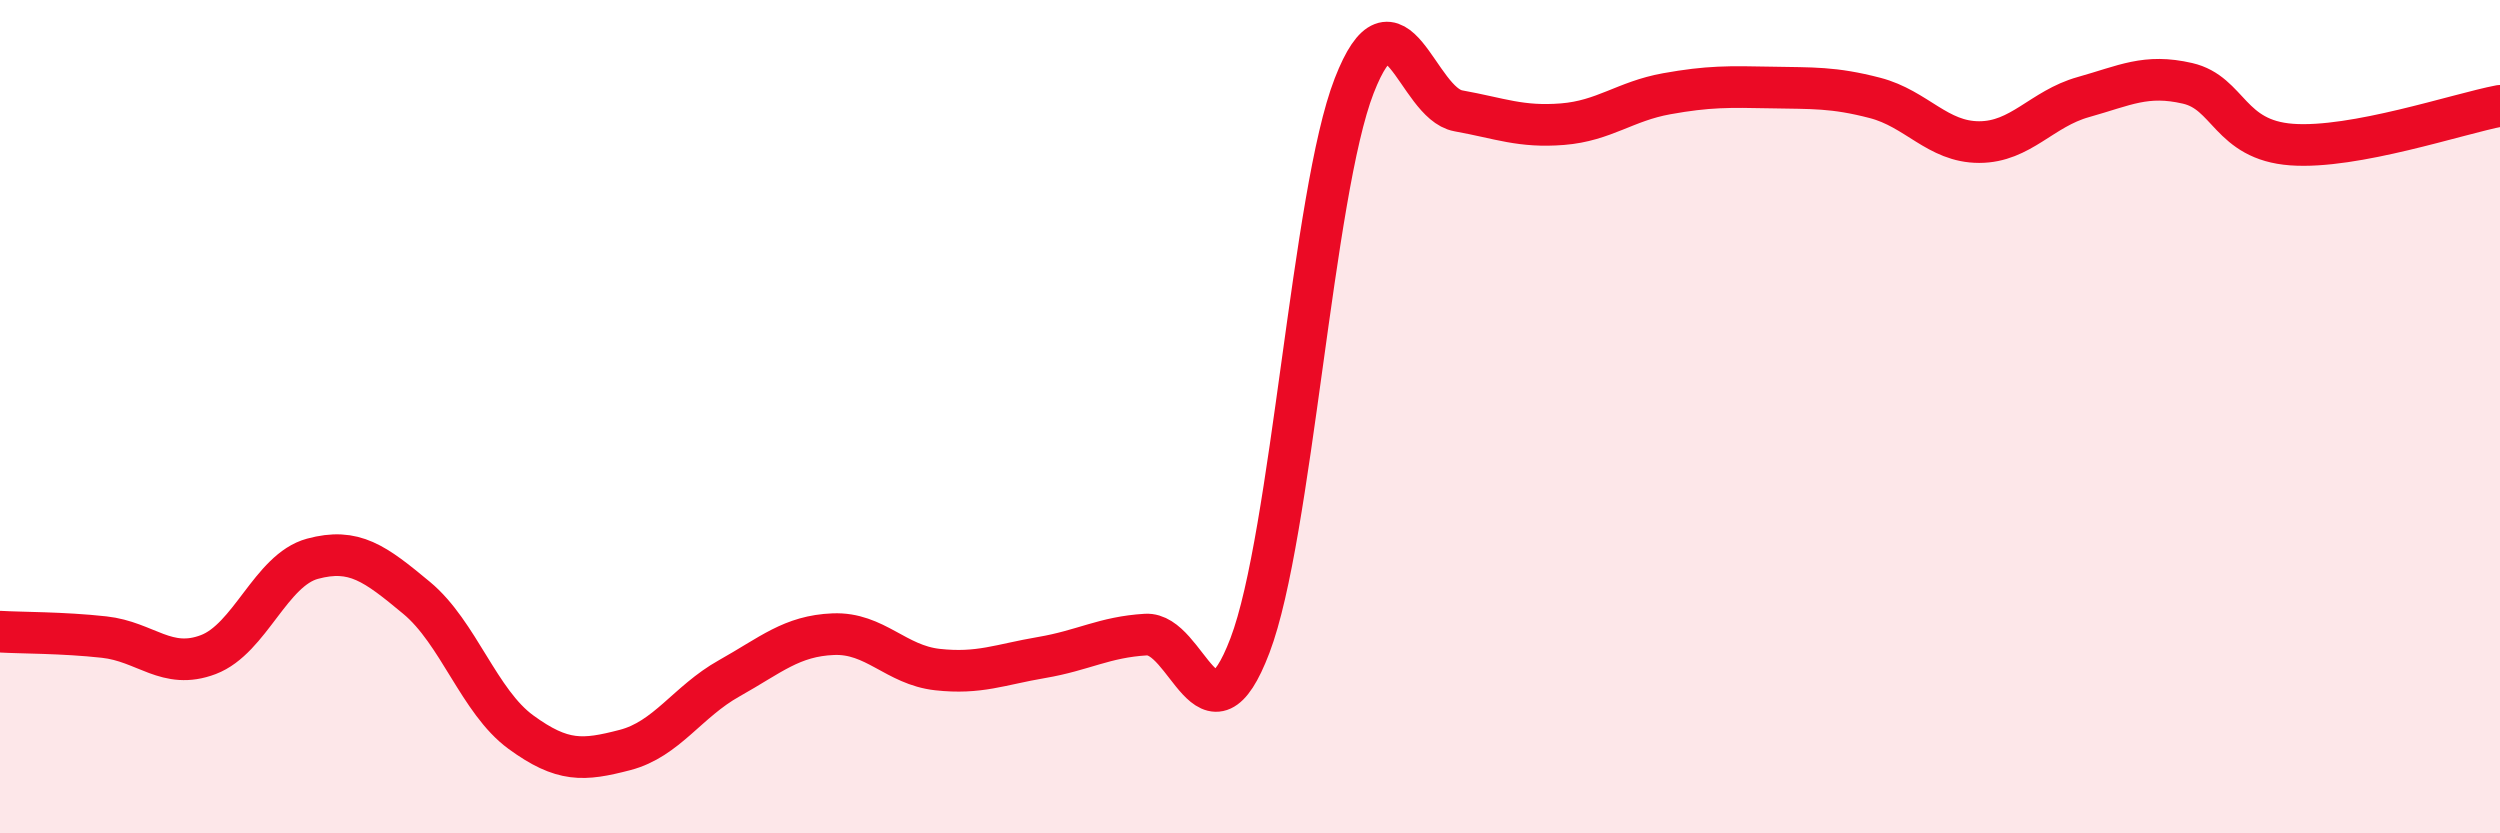
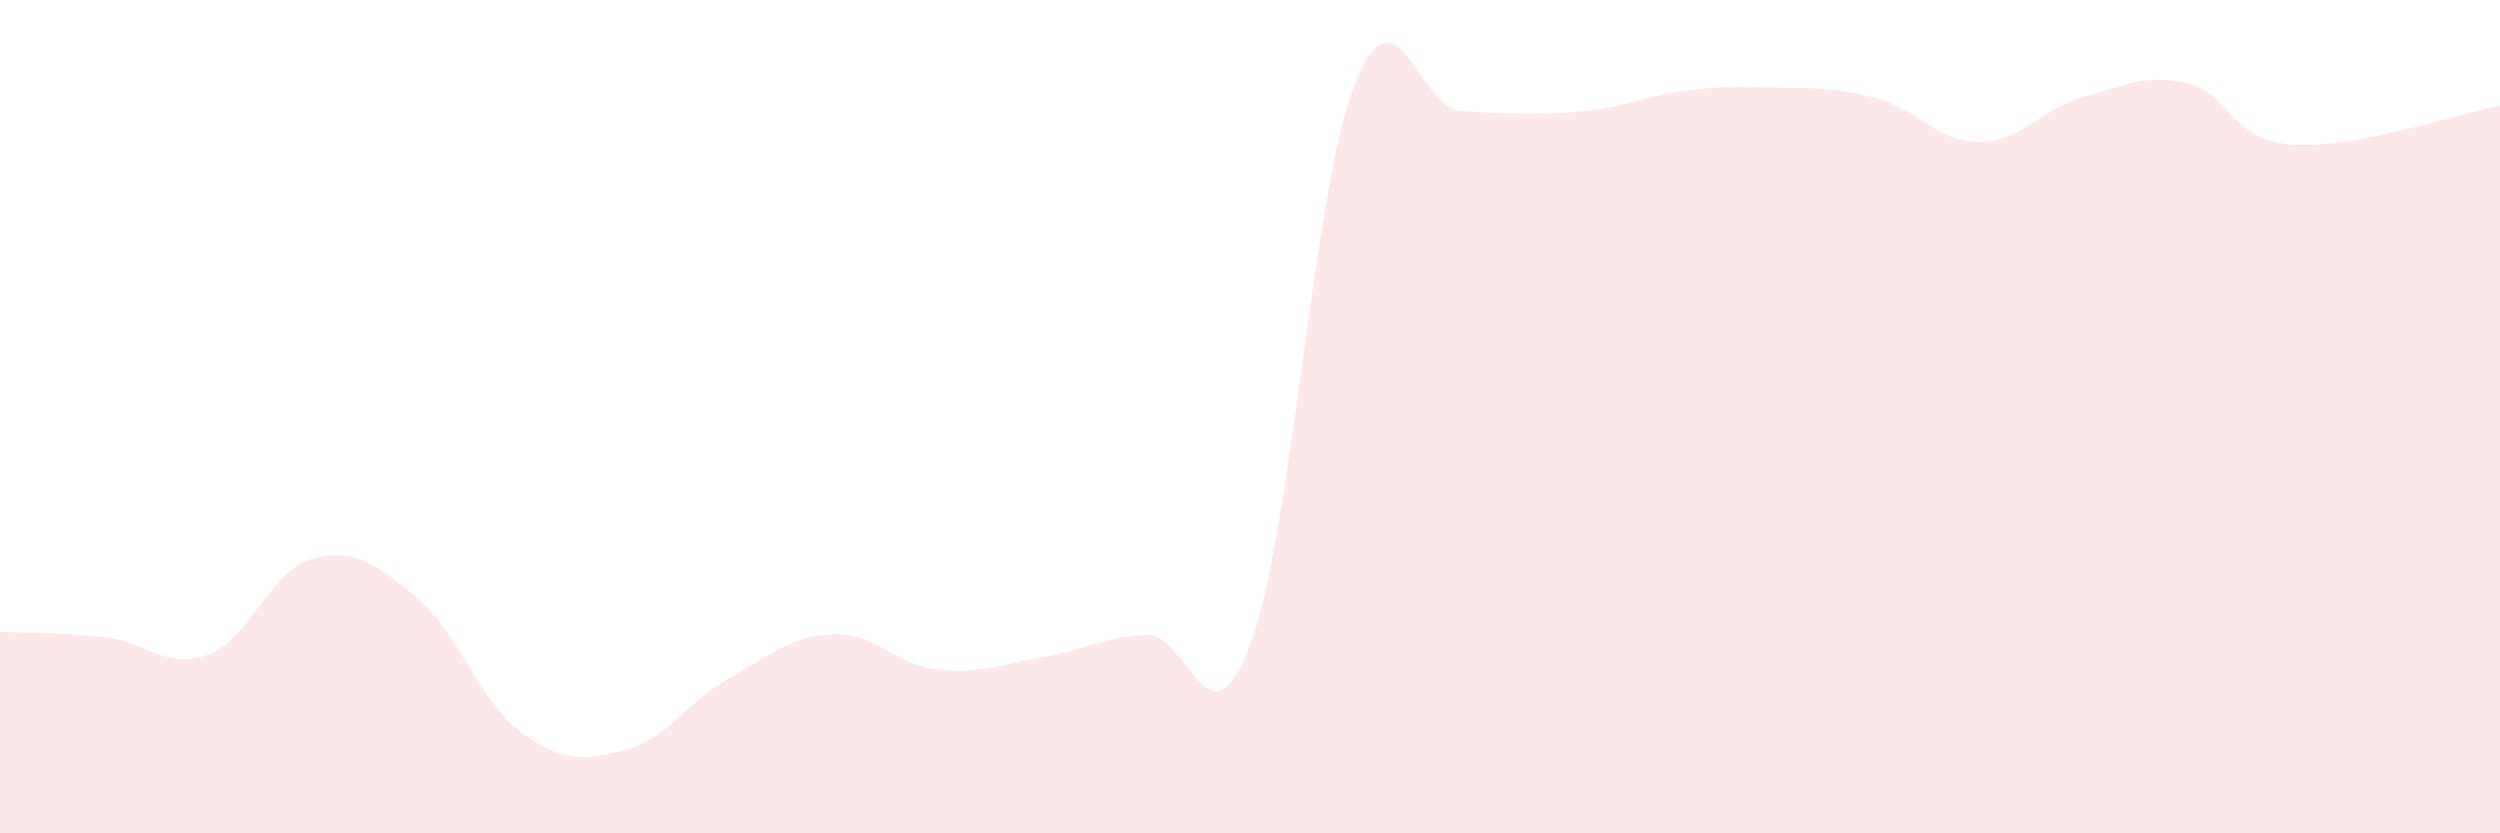
<svg xmlns="http://www.w3.org/2000/svg" width="60" height="20" viewBox="0 0 60 20">
-   <path d="M 0,15.16 C 0.5,15.19 1.5,15.18 2.5,15.29 C 3.5,15.4 4,16.09 5,15.71 C 6,15.33 6.5,13.68 7.5,13.41 C 8.5,13.14 9,13.52 10,14.35 C 11,15.18 11.5,16.84 12.5,17.57 C 13.5,18.3 14,18.26 15,18 C 16,17.74 16.5,16.84 17.5,16.28 C 18.5,15.72 19,15.26 20,15.22 C 21,15.18 21.5,15.96 22.5,16.07 C 23.5,16.18 24,15.95 25,15.78 C 26,15.61 26.5,15.29 27.5,15.23 C 28.5,15.17 29,18.12 30,15.49 C 31,12.86 31.5,4.63 32.5,2.06 C 33.5,-0.51 34,2.48 35,2.66 C 36,2.84 36.5,3.06 37.5,2.98 C 38.5,2.9 39,2.43 40,2.25 C 41,2.07 41.5,2.08 42.5,2.1 C 43.5,2.12 44,2.09 45,2.35 C 46,2.61 46.5,3.41 47.5,3.41 C 48.5,3.41 49,2.61 50,2.33 C 51,2.05 51.5,1.77 52.5,2 C 53.5,2.23 53.5,3.36 55,3.47 C 56.5,3.58 59,2.73 60,2.54L60 20L0 20Z" fill="#EB0A25" opacity="0.1" stroke-linecap="round" stroke-linejoin="round" />
-   <path d="M 0,15.16 C 0.5,15.19 1.5,15.18 2.5,15.29 C 3.5,15.4 4,16.09 5,15.71 C 6,15.33 6.5,13.68 7.5,13.41 C 8.5,13.14 9,13.52 10,14.35 C 11,15.18 11.5,16.84 12.5,17.57 C 13.5,18.3 14,18.26 15,18 C 16,17.74 16.5,16.84 17.5,16.28 C 18.5,15.72 19,15.26 20,15.22 C 21,15.18 21.5,15.96 22.5,16.07 C 23.5,16.18 24,15.95 25,15.78 C 26,15.61 26.5,15.29 27.5,15.23 C 28.5,15.17 29,18.12 30,15.49 C 31,12.86 31.5,4.63 32.5,2.06 C 33.5,-0.51 34,2.48 35,2.66 C 36,2.84 36.5,3.06 37.5,2.98 C 38.5,2.9 39,2.43 40,2.25 C 41,2.07 41.5,2.08 42.5,2.1 C 43.5,2.12 44,2.09 45,2.35 C 46,2.61 46.5,3.41 47.5,3.41 C 48.5,3.41 49,2.61 50,2.33 C 51,2.05 51.5,1.77 52.5,2 C 53.5,2.23 53.5,3.36 55,3.47 C 56.5,3.58 59,2.73 60,2.54" stroke="#EB0A25" stroke-width="1" fill="none" stroke-linecap="round" stroke-linejoin="round" />
+   <path d="M 0,15.16 C 0.5,15.19 1.5,15.18 2.5,15.29 C 3.5,15.4 4,16.09 5,15.71 C 6,15.33 6.5,13.68 7.5,13.41 C 8.5,13.14 9,13.52 10,14.35 C 11,15.18 11.5,16.84 12.5,17.57 C 13.5,18.3 14,18.26 15,18 C 16,17.74 16.5,16.84 17.5,16.28 C 18.5,15.72 19,15.26 20,15.22 C 21,15.18 21.5,15.96 22.5,16.07 C 23.5,16.18 24,15.95 25,15.78 C 26,15.61 26.5,15.29 27.5,15.23 C 28.5,15.17 29,18.12 30,15.49 C 31,12.86 31.5,4.63 32.5,2.06 C 33.5,-0.51 34,2.48 35,2.66 C 38.5,2.9 39,2.43 40,2.25 C 41,2.07 41.5,2.08 42.5,2.1 C 43.5,2.12 44,2.09 45,2.35 C 46,2.61 46.5,3.41 47.5,3.41 C 48.5,3.41 49,2.61 50,2.33 C 51,2.05 51.5,1.77 52.5,2 C 53.5,2.23 53.5,3.36 55,3.47 C 56.5,3.58 59,2.73 60,2.54L60 20L0 20Z" fill="#EB0A25" opacity="0.1" stroke-linecap="round" stroke-linejoin="round" />
</svg>